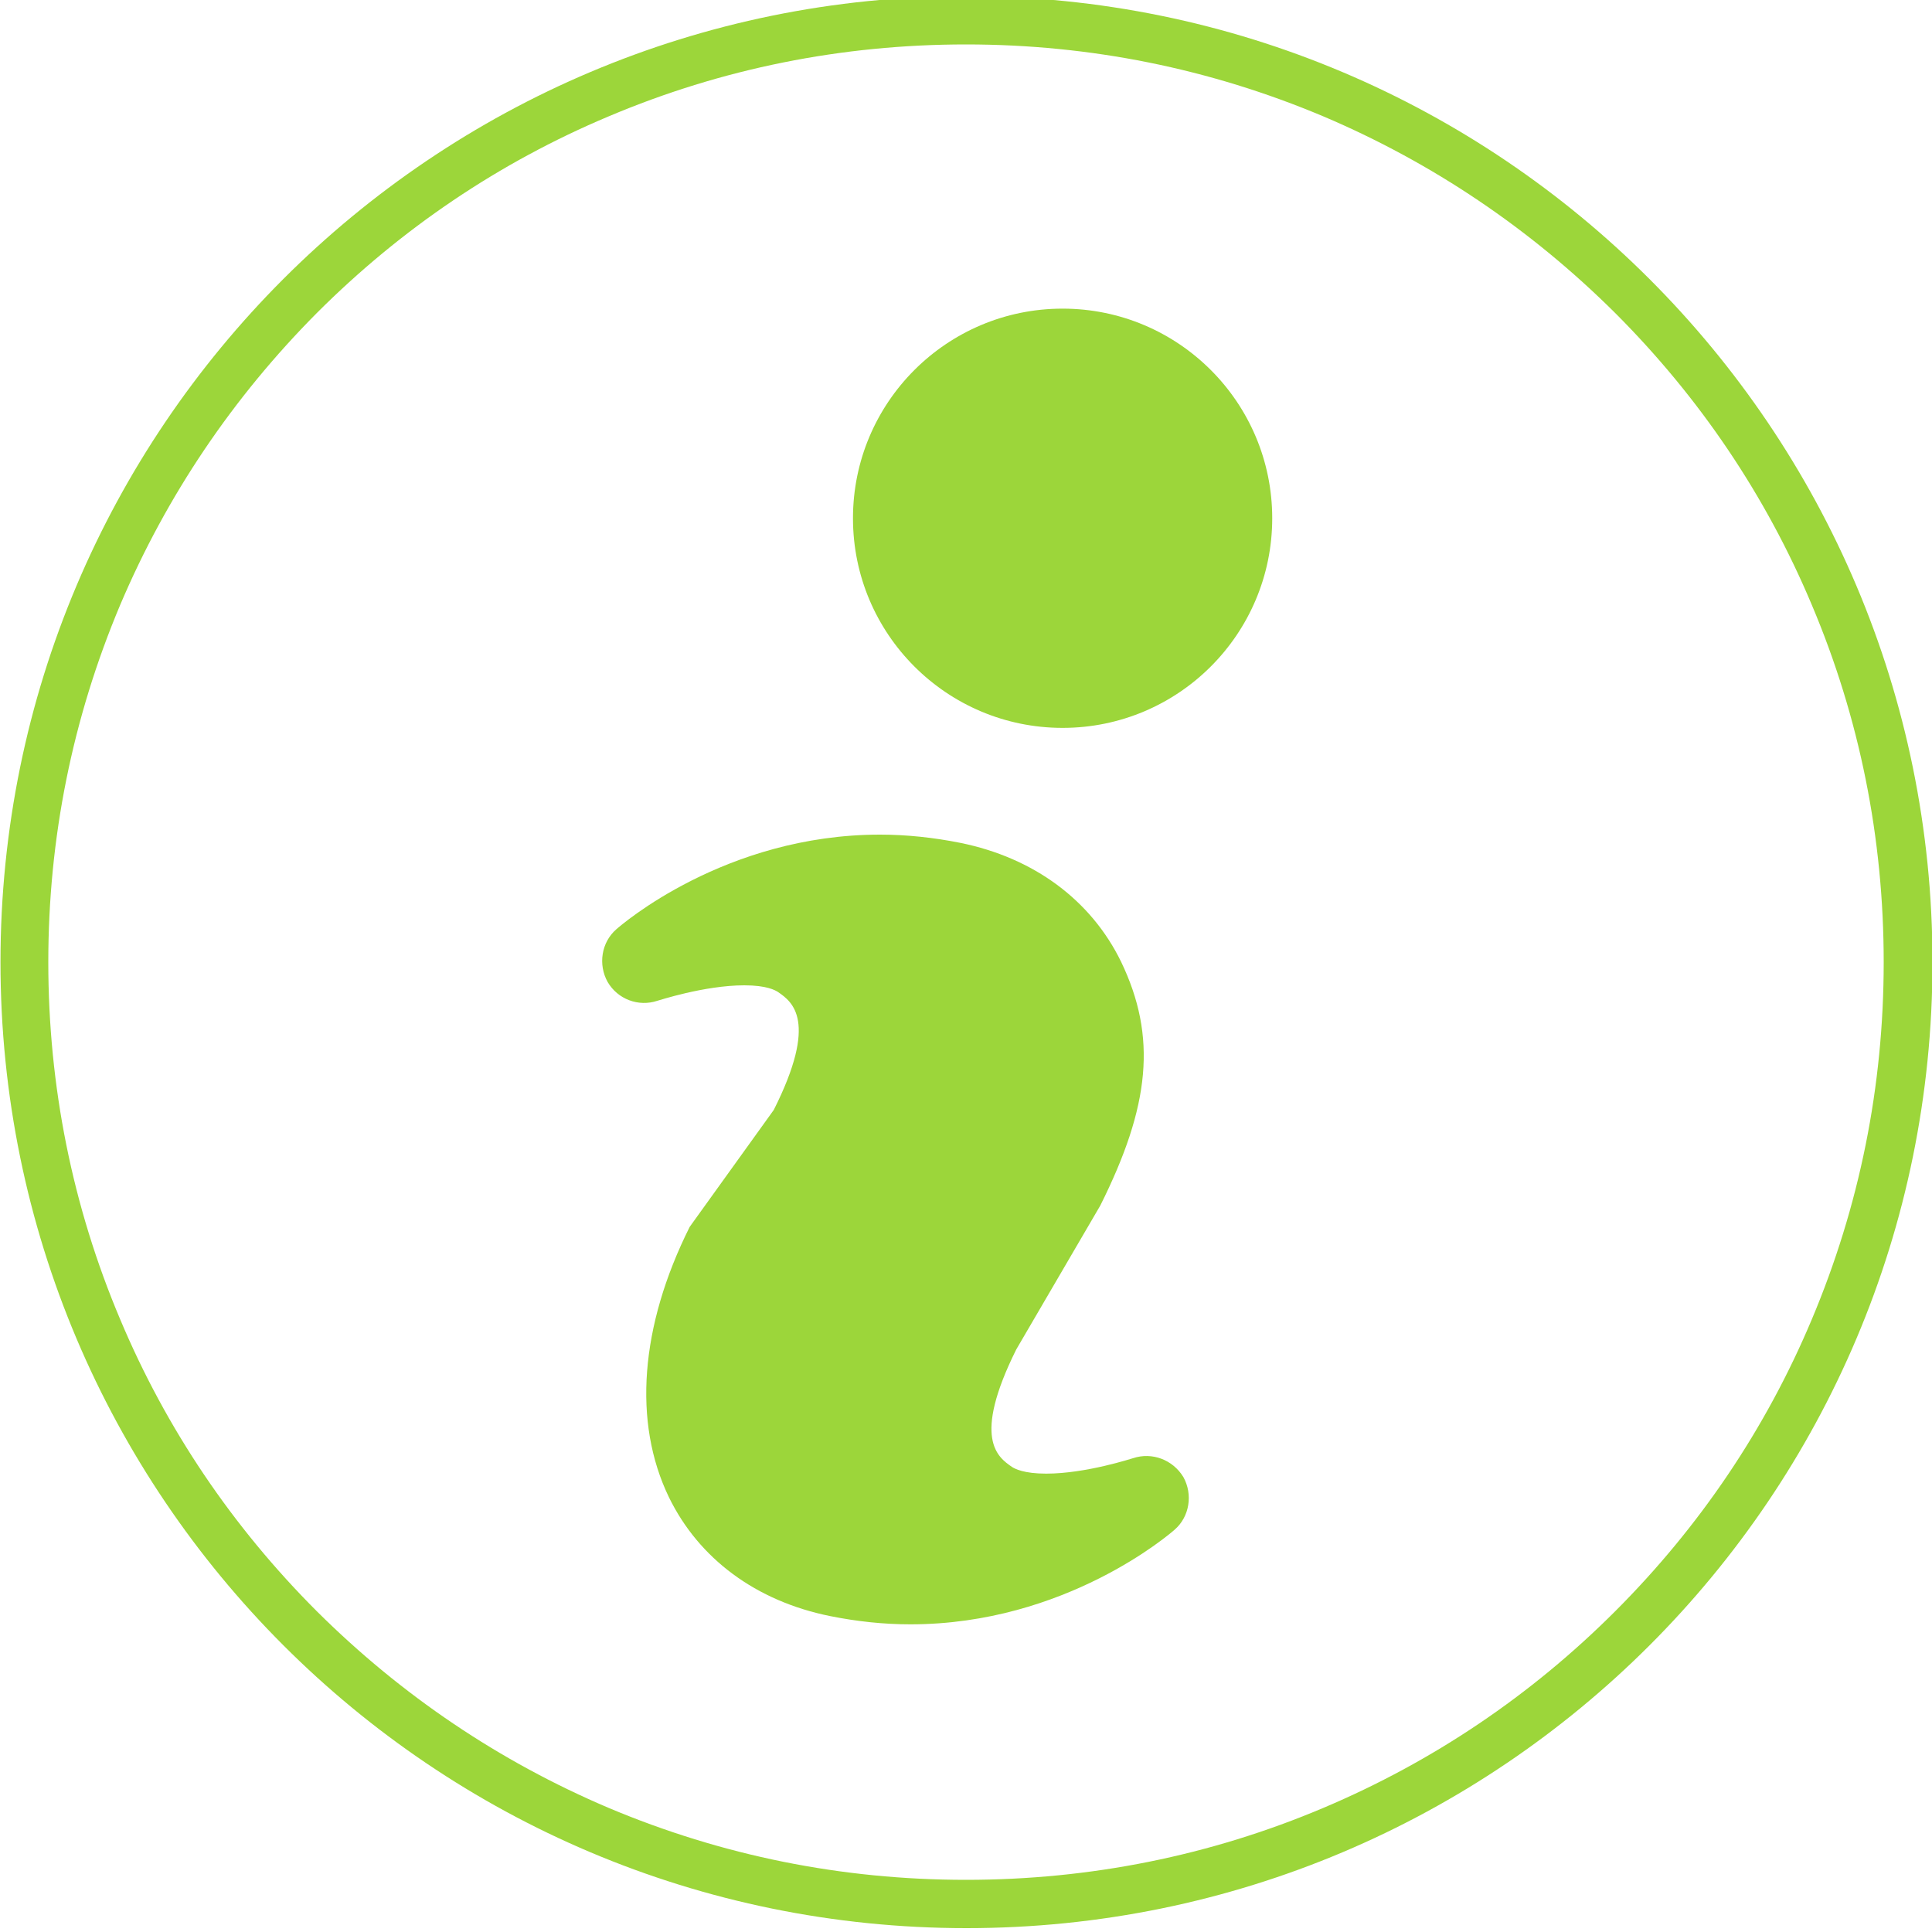
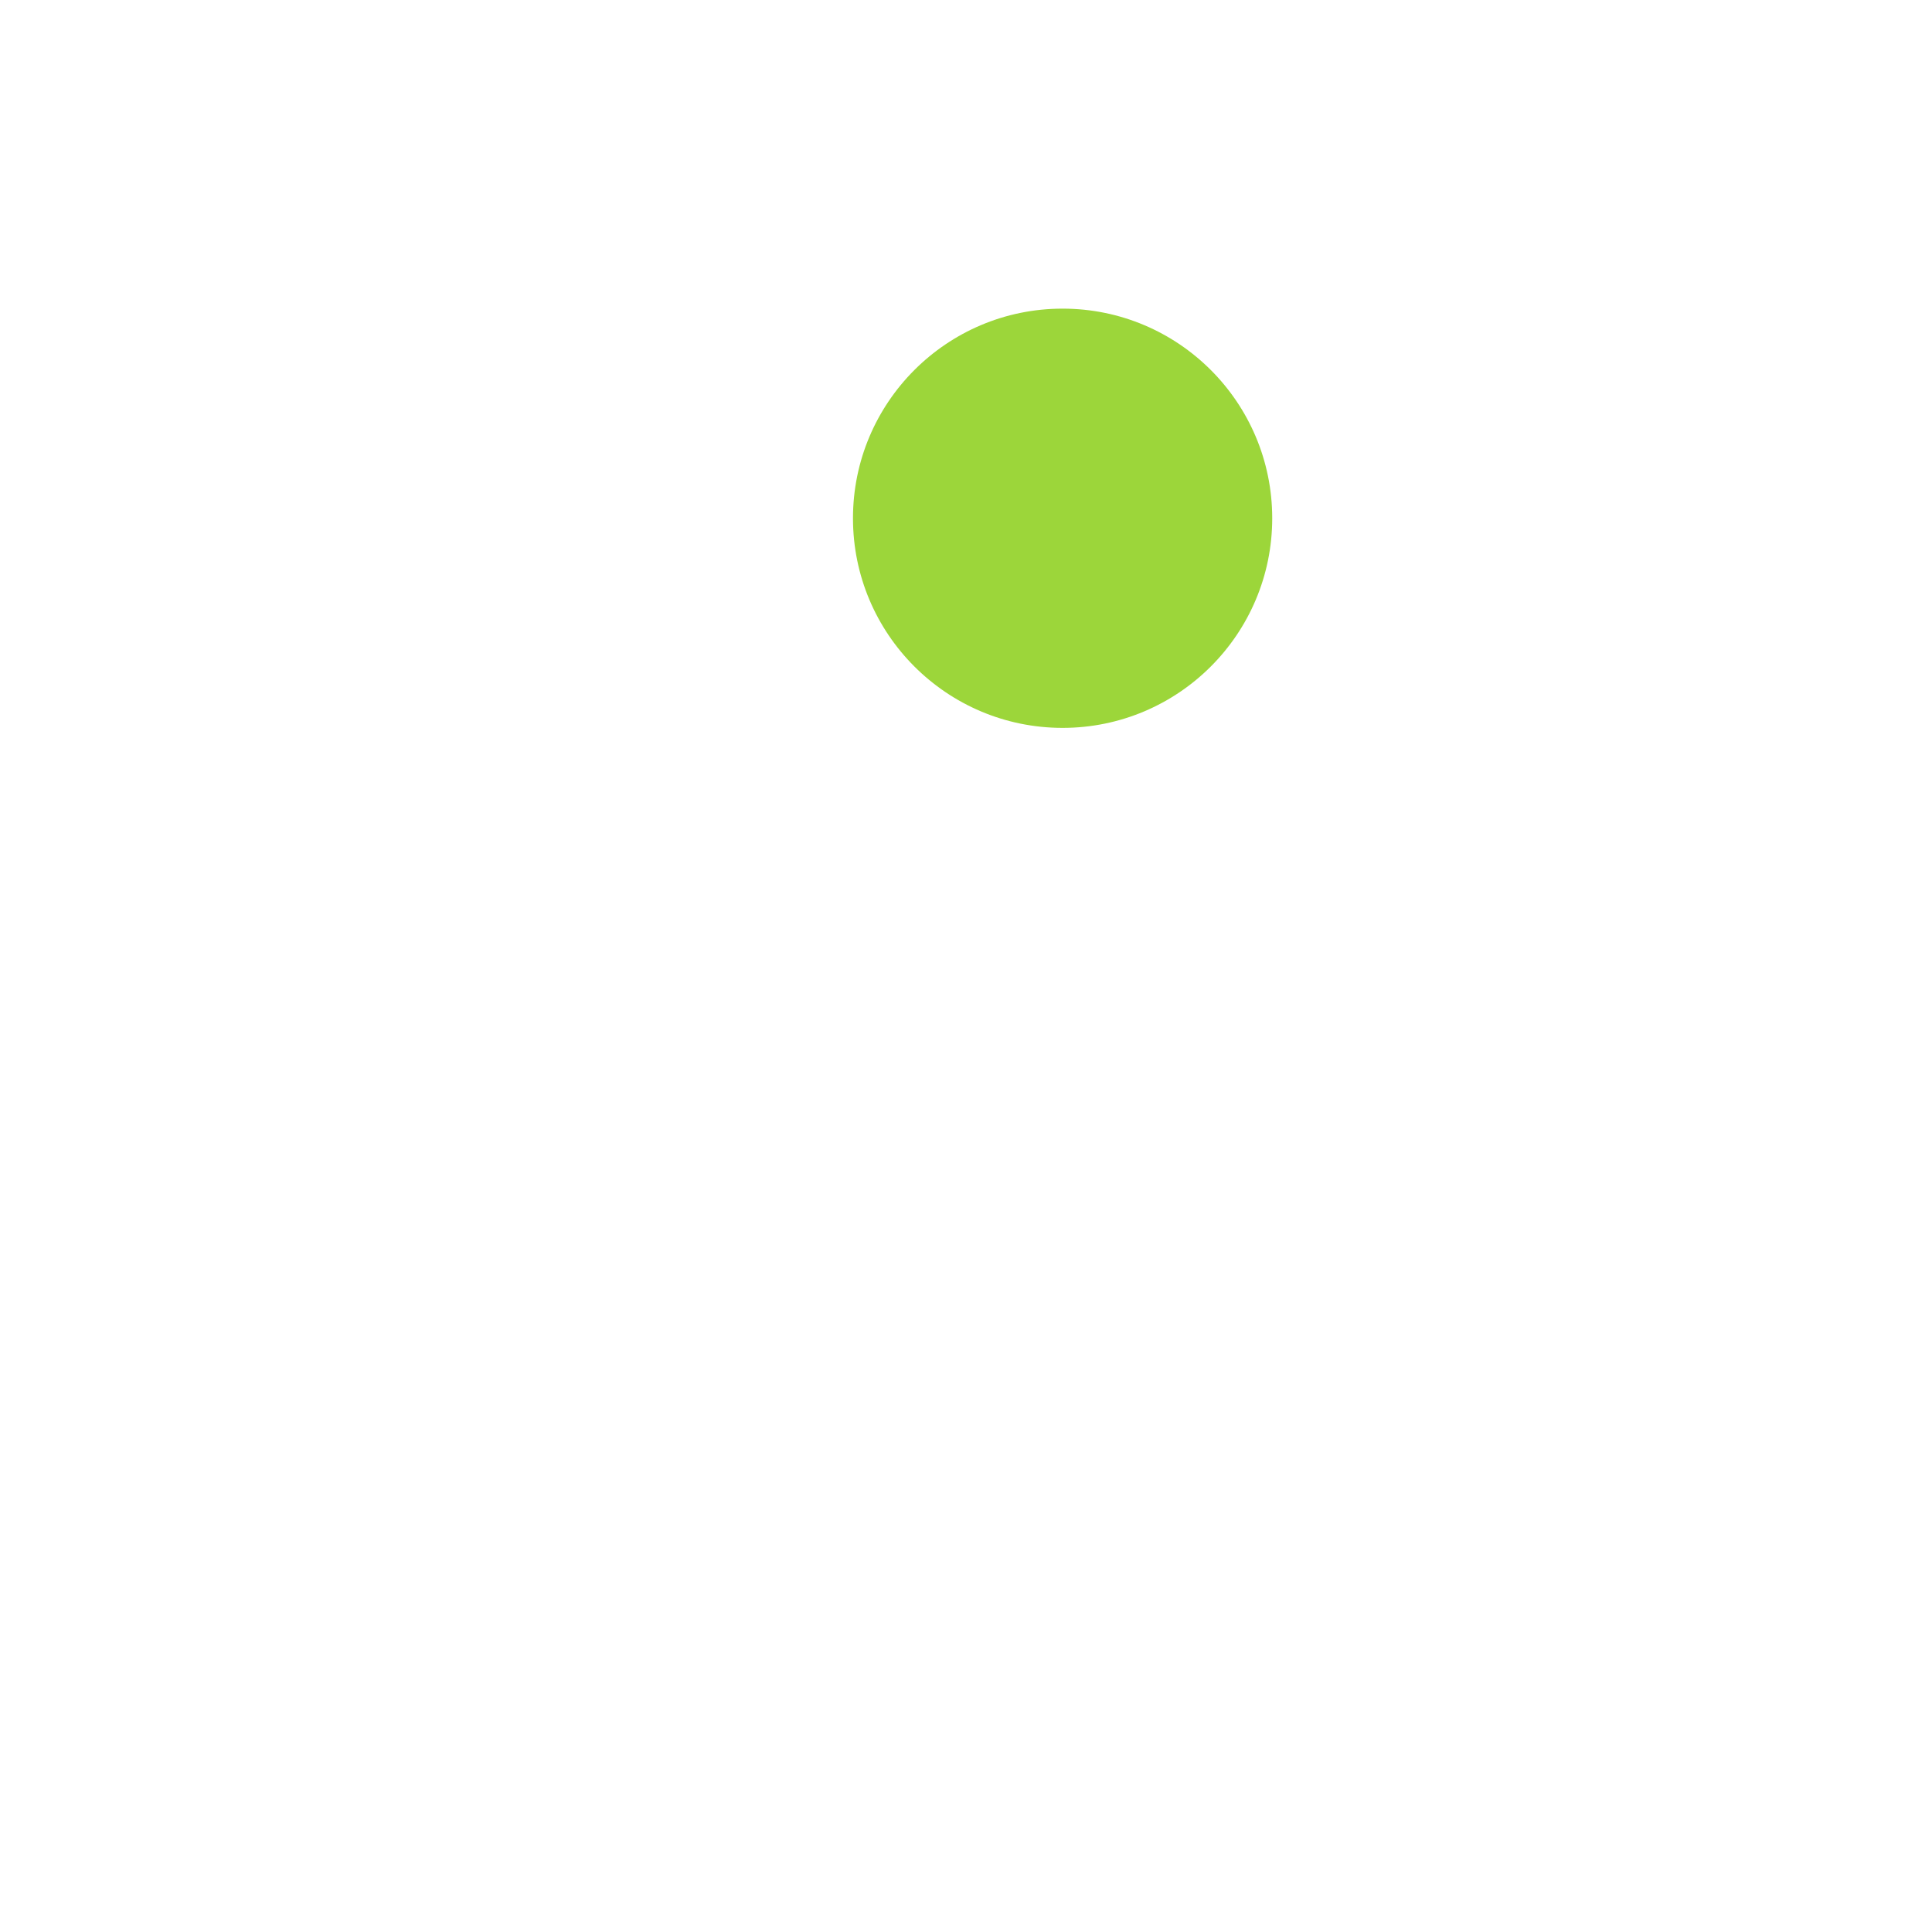
<svg xmlns="http://www.w3.org/2000/svg" version="1.1" id="Icons" x="0px" y="0px" viewBox="0 0 400 400" style="enable-background:new 0 0 400 400;" xml:space="preserve">
  <style type="text/css">
	.st0{fill:#9CD63A;}
</style>
  <g>
-     <path class="st0" d="M234.6,301.9c-0.1,0-9.7,3.2-18,3.2c-4.6,0-6.5-1-7.1-1.4c-2.9-2-8.3-5.8,0.9-24.3l17.4-29.8   c10.3-20.6,11.8-34.9,4.3-50.5c-6.2-12.7-18-21.5-33.3-24.6c-5.5-1.1-11.1-1.7-16.6-1.7c-32.1,0-53.7,18.8-54.6,19.6   c-3.1,2.7-3.8,7.3-1.8,10.9c2.1,3.6,6.4,5.2,10.3,3.9c0.1,0,9.7-3.2,18-3.2c4.6,0,6.4,1,7,1.4c2.9,2,8.4,5.9-0.9,24.4l-17.4,24.2   c-10.3,20.6-11.8,40.5-4.3,56c6.2,12.7,18,21.5,33.4,24.6c5.5,1.1,11,1.7,16.6,1.7c32.1,0,53.8-18.8,54.7-19.6   c3.1-2.7,3.8-7.3,1.8-10.9C242.8,302.2,238.5,300.6,234.6,301.9z" />
    <circle class="st0" cx="220" cy="107.3" r="43.4" />
-     <path class="st0" d="M200.1-0.8c-110.5,0-200,89.5-200,200s89.5,200,200,200c110.5,0,200-89.5,200-200S310.5-0.8,200.1-0.8z    M334.4,333.6C317,351,296.7,364.7,274,374.3c-23.4,9.9-48.3,14.9-74,14.9c-25.7,0-50.5-5-74-14.9c-22.6-9.6-42.9-23.3-60.4-40.7   c-17.5-17.5-31.2-37.8-40.7-60.4c-9.9-23.4-14.9-48.3-14.9-74s5-50.5,14.9-74c9.6-22.6,23.3-42.9,40.7-60.4   c17.5-17.5,37.8-31.2,60.4-40.7c23.4-9.9,48.3-14.9,74-14.9c25.7,0,50.5,5,74,14.9c22.6,9.6,42.9,23.3,60.4,40.7   c17.5,17.5,31.2,37.8,40.7,60.4c9.9,23.4,14.9,48.3,14.9,74s-5,50.5-14.9,74C365.6,295.8,351.9,316.1,334.4,333.6z" />
  </g>
</svg>